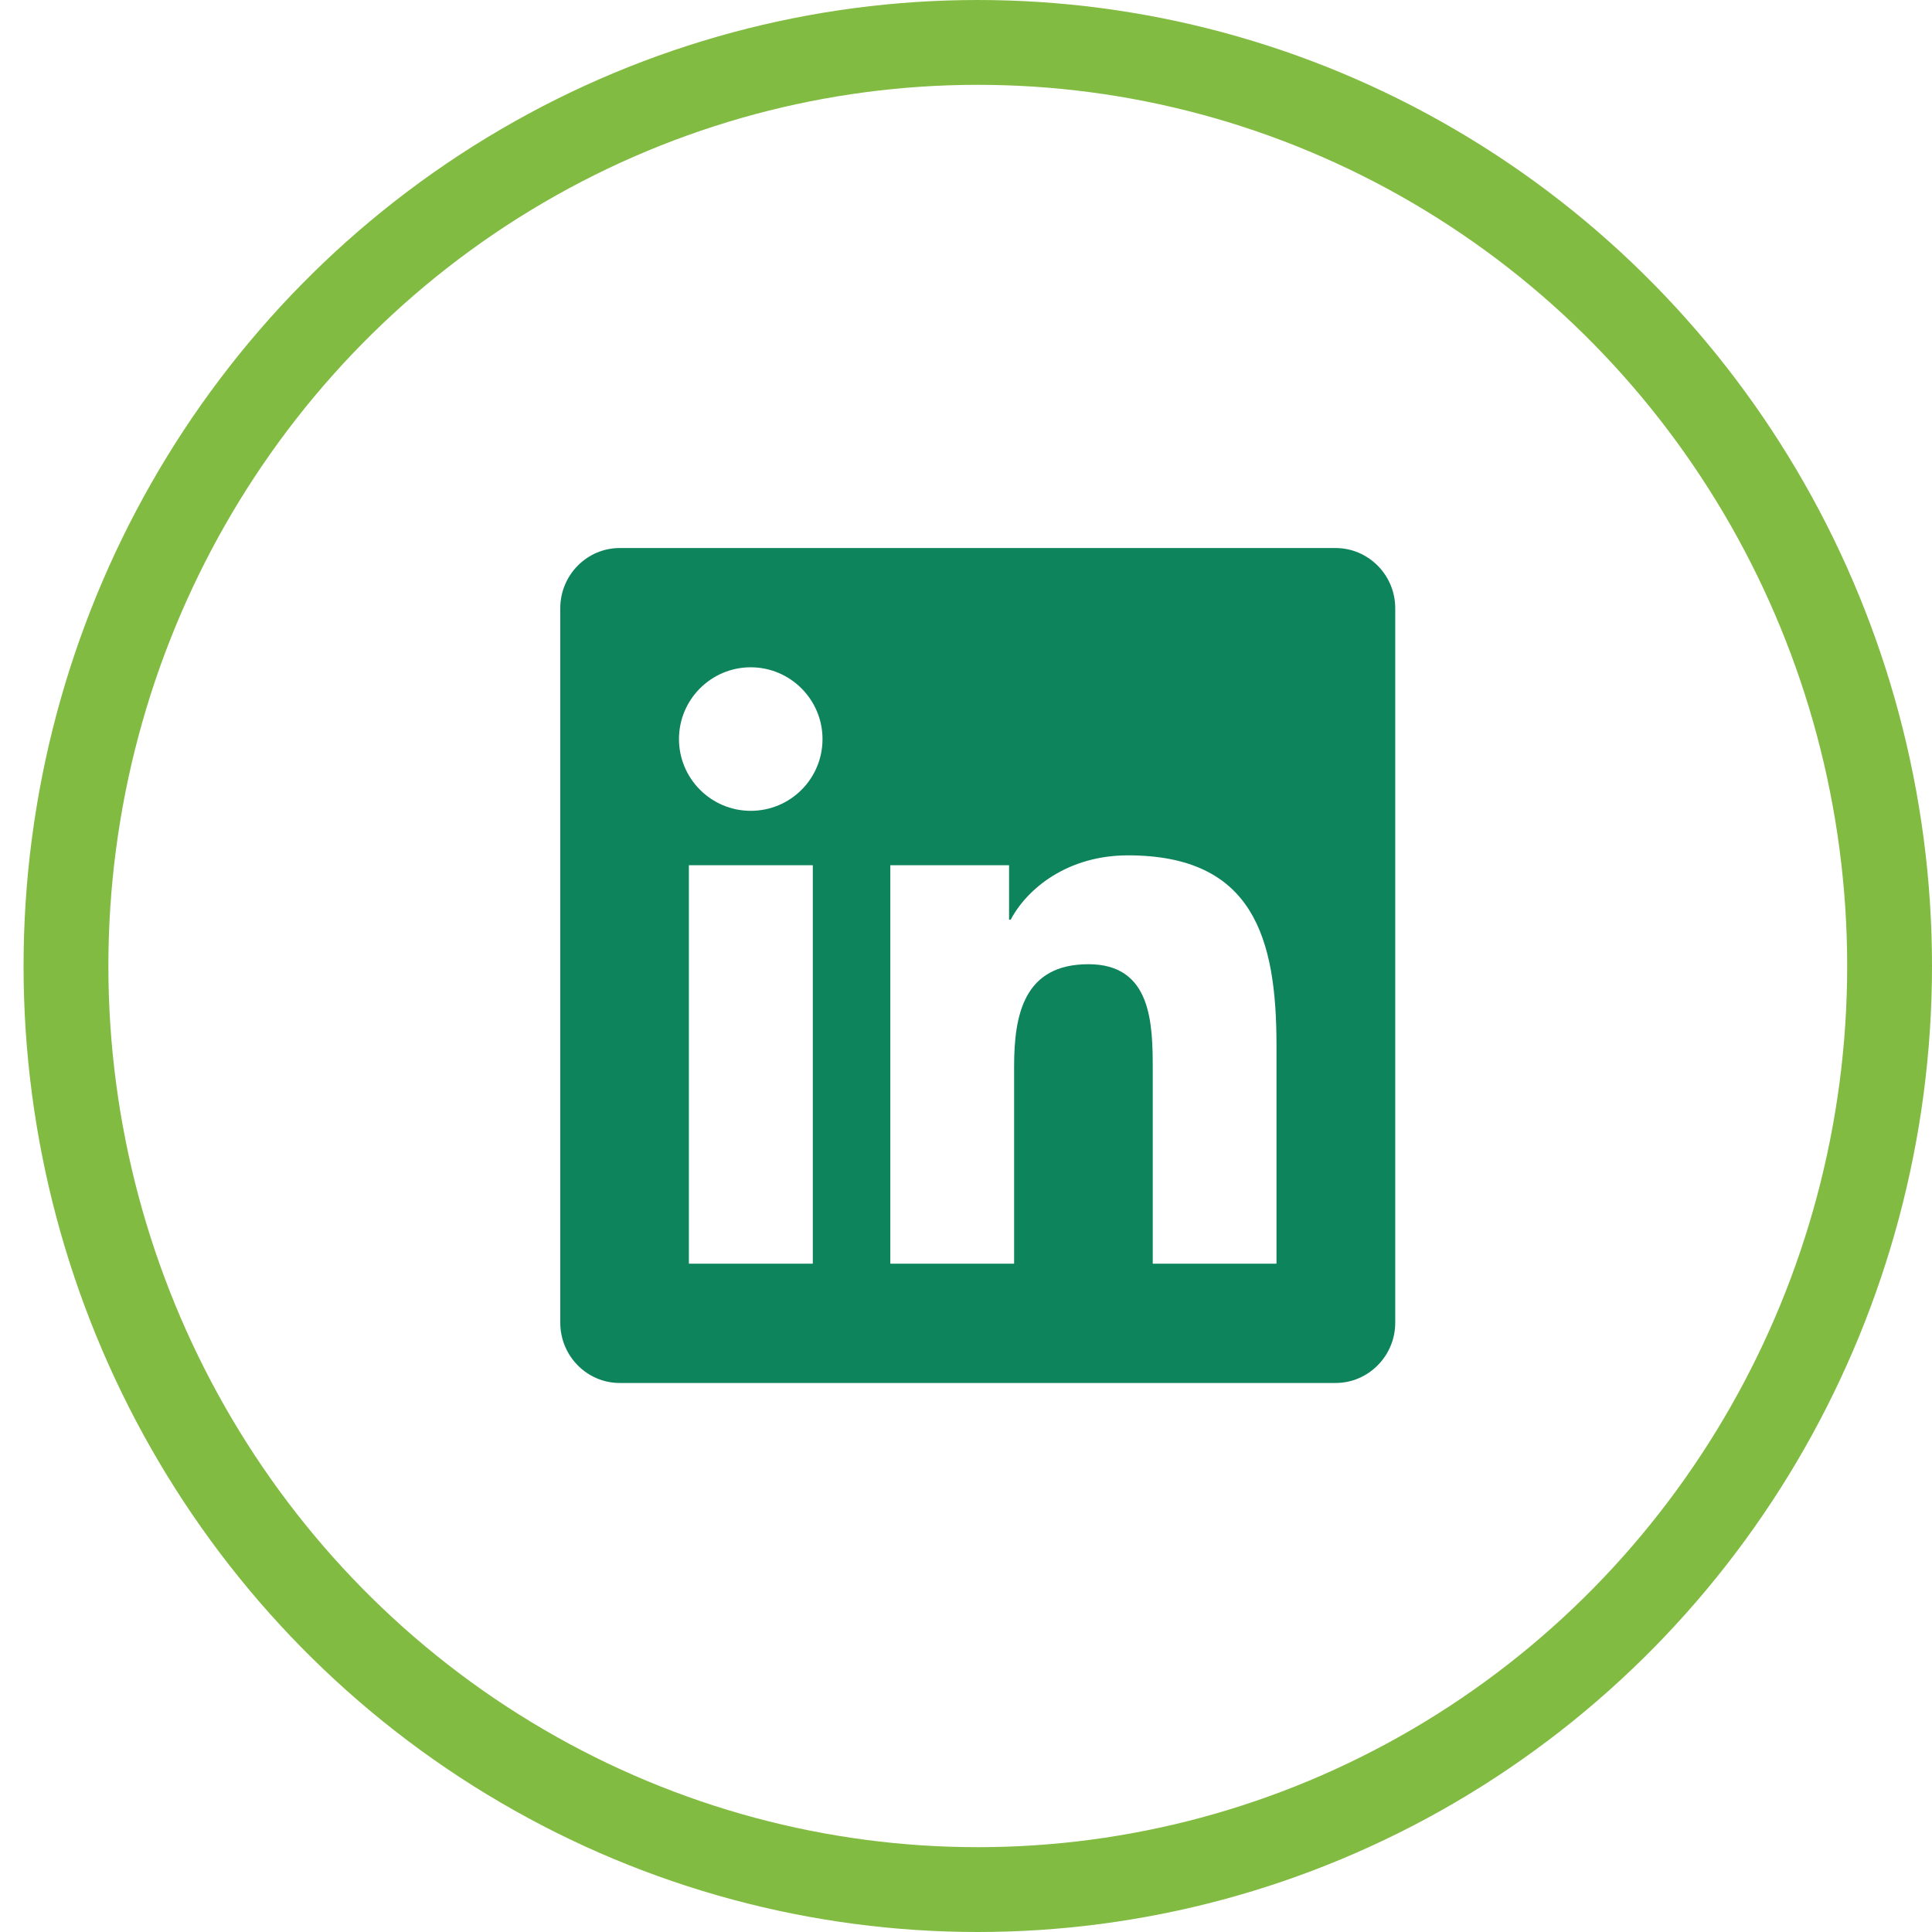
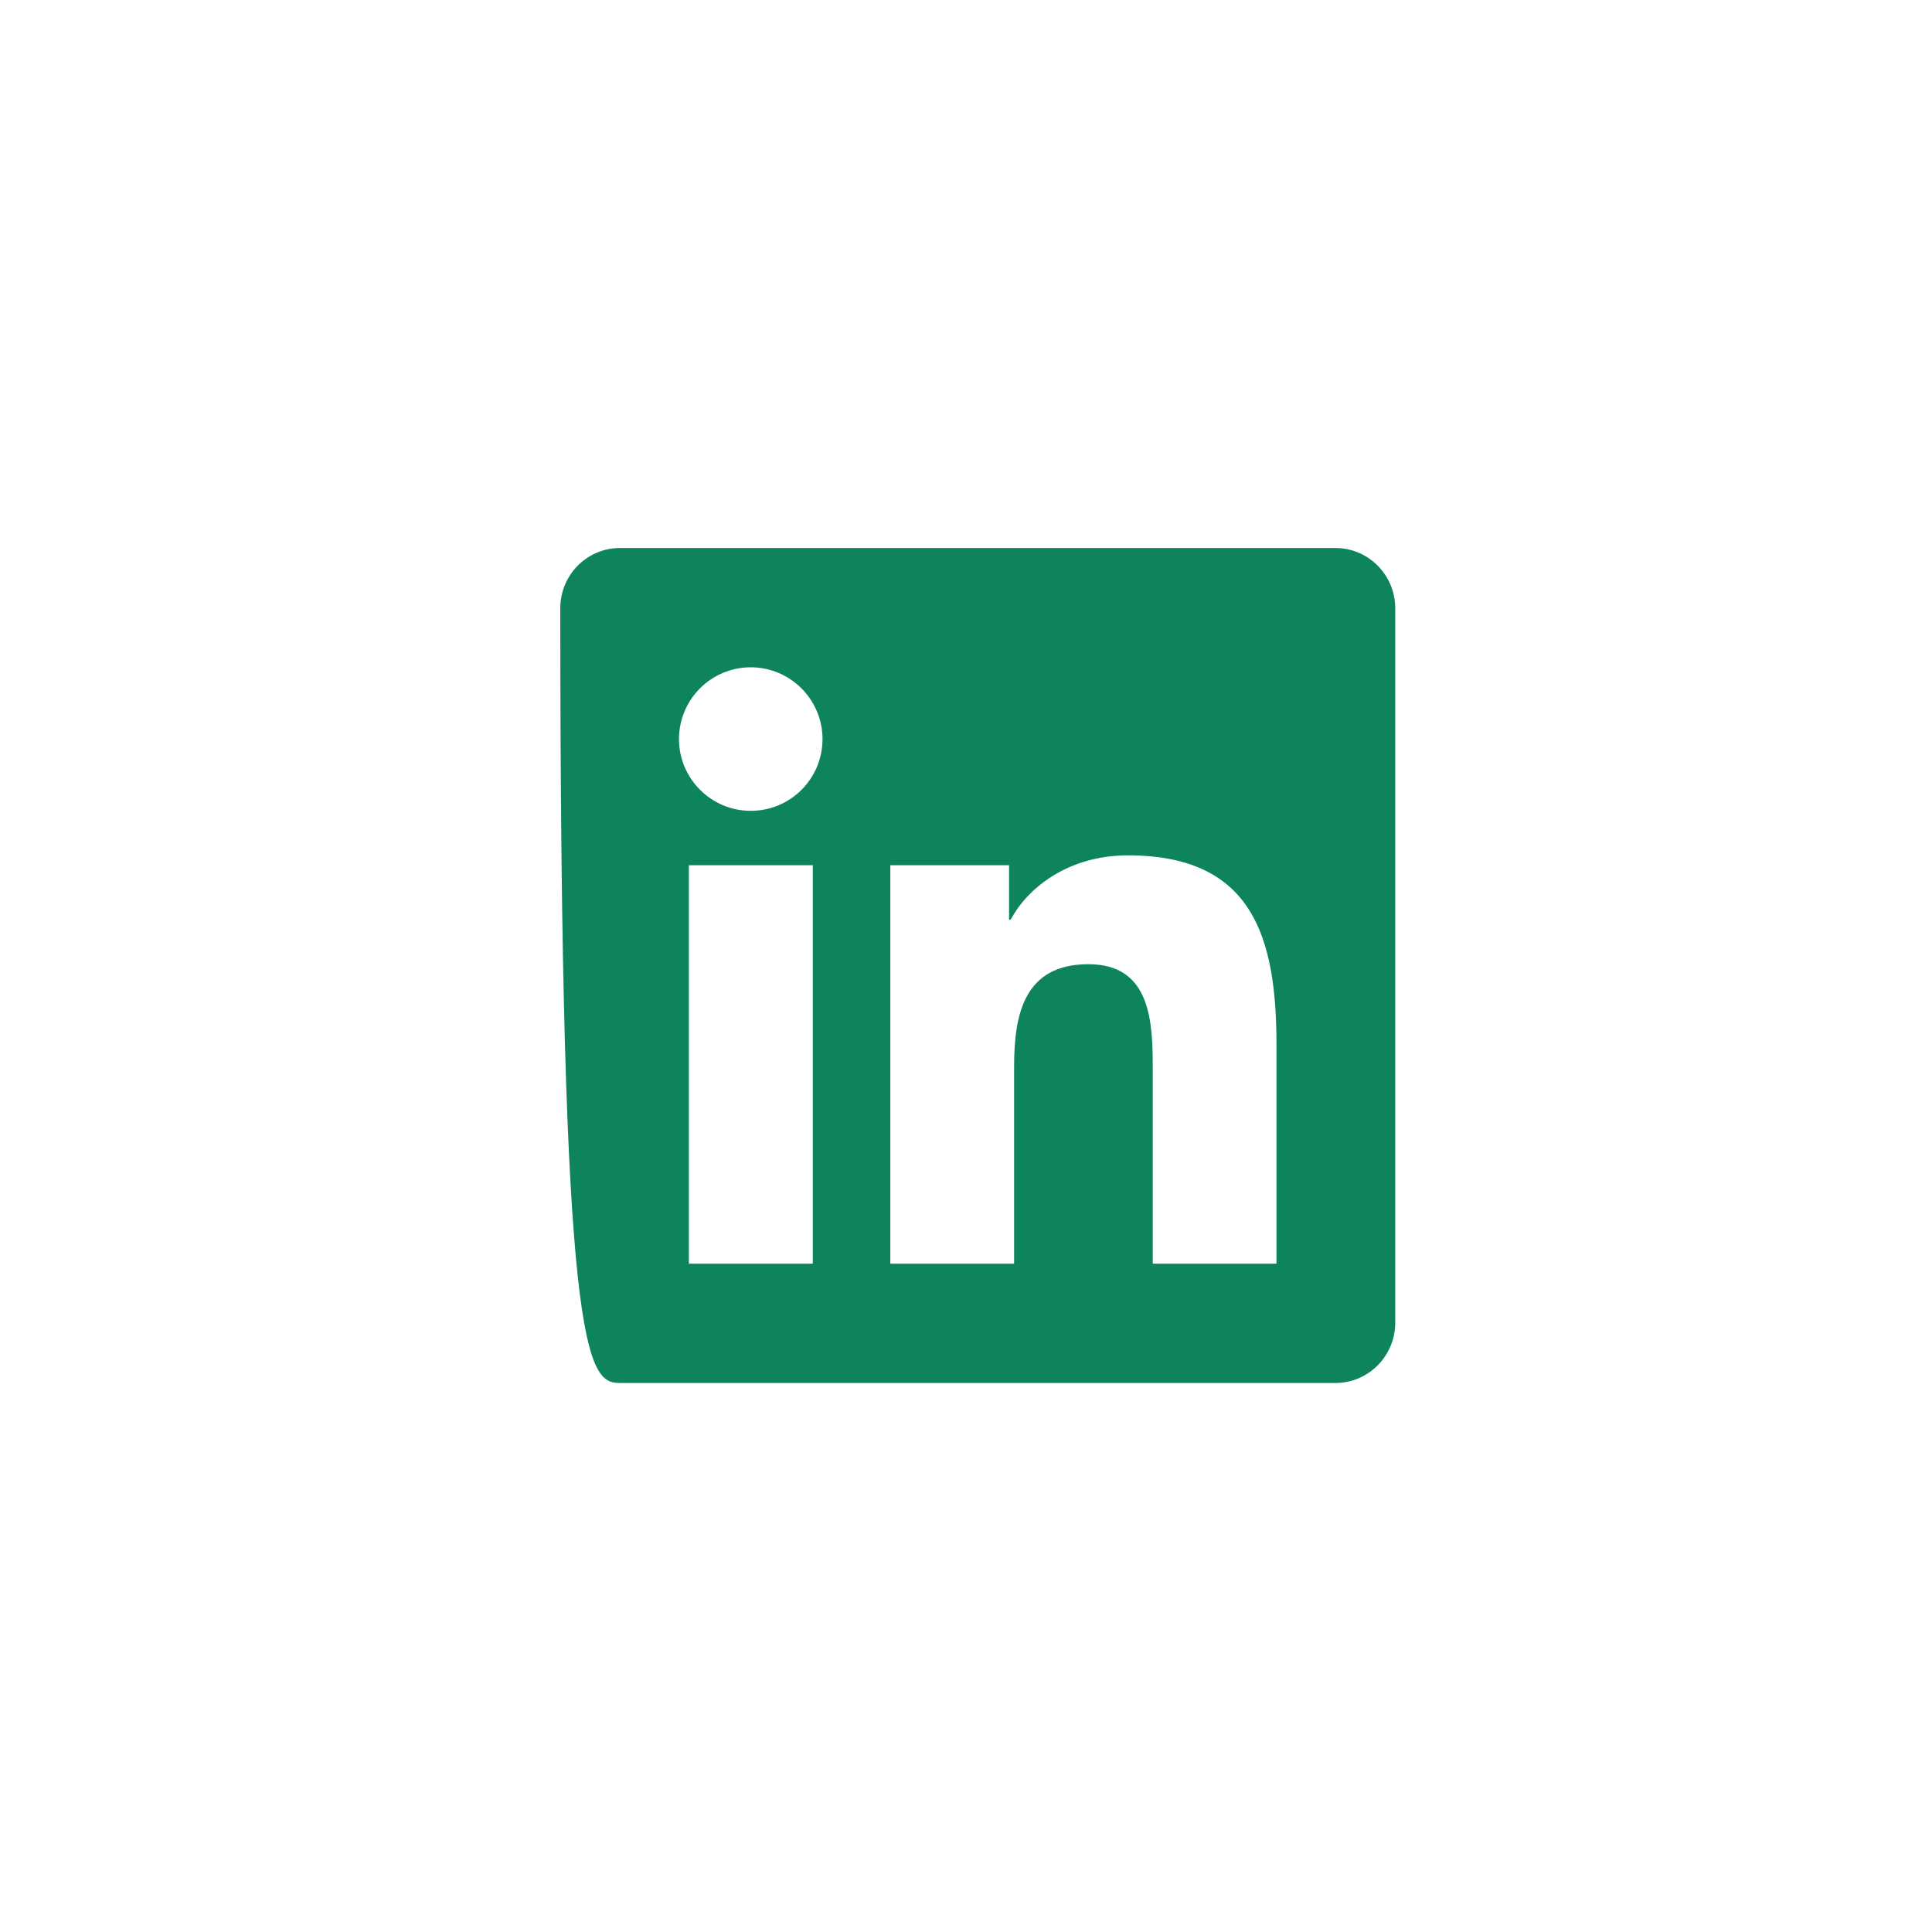
<svg xmlns="http://www.w3.org/2000/svg" width="41px" height="41px" viewBox="0 0 41 41" version="1.1">
  <title>Group 16</title>
  <g id="Page-1" stroke="none" stroke-width="1" fill="none" fill-rule="evenodd">
    <g id="FOOTER-NEW-FB-Copy" transform="translate(-1258, -420)">
      <g id="Group-11" transform="translate(0, 68)">
        <g id="Group-17" transform="translate(1047, 352)">
          <g id="Group-16" transform="translate(211.5, 0)">
-             <ellipse id="Oval-Copy-4" stroke="#82BB42" stroke-width="1.8" cx="20.25" cy="20.5" rx="19.35" ry="19.6" />
-             <path d="M27.843,29.349 C28.539,29.349 29.109,28.775 29.109,28.071 L29.109,12.907 C29.109,12.203 28.539,11.63 27.843,11.63 L12.652,11.63 C11.956,11.63 11.39,12.203 11.39,12.907 L11.39,28.071 C11.39,28.775 11.956,29.349 12.652,29.349 L27.843,29.349 Z M15.432,17.207 C14.59,17.207 13.909,16.522 13.909,15.684 C13.909,14.845 14.59,14.161 15.432,14.161 C16.271,14.161 16.955,14.845 16.955,15.684 C16.955,16.526 16.275,17.207 15.432,17.207 Z M21.021,26.817 L18.394,26.817 L18.394,18.362 L20.914,18.362 L20.914,19.516 L20.949,19.516 C21.301,18.852 22.16,18.152 23.437,18.152 C26.095,18.152 26.589,19.904 26.589,22.182 L26.589,26.817 L23.963,26.817 L23.963,22.704 C23.963,21.723 23.943,20.462 22.599,20.462 C21.23,20.462 21.021,21.53 21.021,22.633 L21.021,26.817 Z M16.749,26.817 L14.119,26.817 L14.119,18.362 L16.749,18.362 L16.749,26.817 Z" id="linkedin" fill="#0E845C" fill-rule="nonzero" />
+             <path d="M27.843,29.349 C28.539,29.349 29.109,28.775 29.109,28.071 L29.109,12.907 C29.109,12.203 28.539,11.63 27.843,11.63 L12.652,11.63 C11.956,11.63 11.39,12.203 11.39,12.907 C11.39,28.775 11.956,29.349 12.652,29.349 L27.843,29.349 Z M15.432,17.207 C14.59,17.207 13.909,16.522 13.909,15.684 C13.909,14.845 14.59,14.161 15.432,14.161 C16.271,14.161 16.955,14.845 16.955,15.684 C16.955,16.526 16.275,17.207 15.432,17.207 Z M21.021,26.817 L18.394,26.817 L18.394,18.362 L20.914,18.362 L20.914,19.516 L20.949,19.516 C21.301,18.852 22.16,18.152 23.437,18.152 C26.095,18.152 26.589,19.904 26.589,22.182 L26.589,26.817 L23.963,26.817 L23.963,22.704 C23.963,21.723 23.943,20.462 22.599,20.462 C21.23,20.462 21.021,21.53 21.021,22.633 L21.021,26.817 Z M16.749,26.817 L14.119,26.817 L14.119,18.362 L16.749,18.362 L16.749,26.817 Z" id="linkedin" fill="#0E845C" fill-rule="nonzero" />
          </g>
        </g>
      </g>
    </g>
  </g>
</svg>